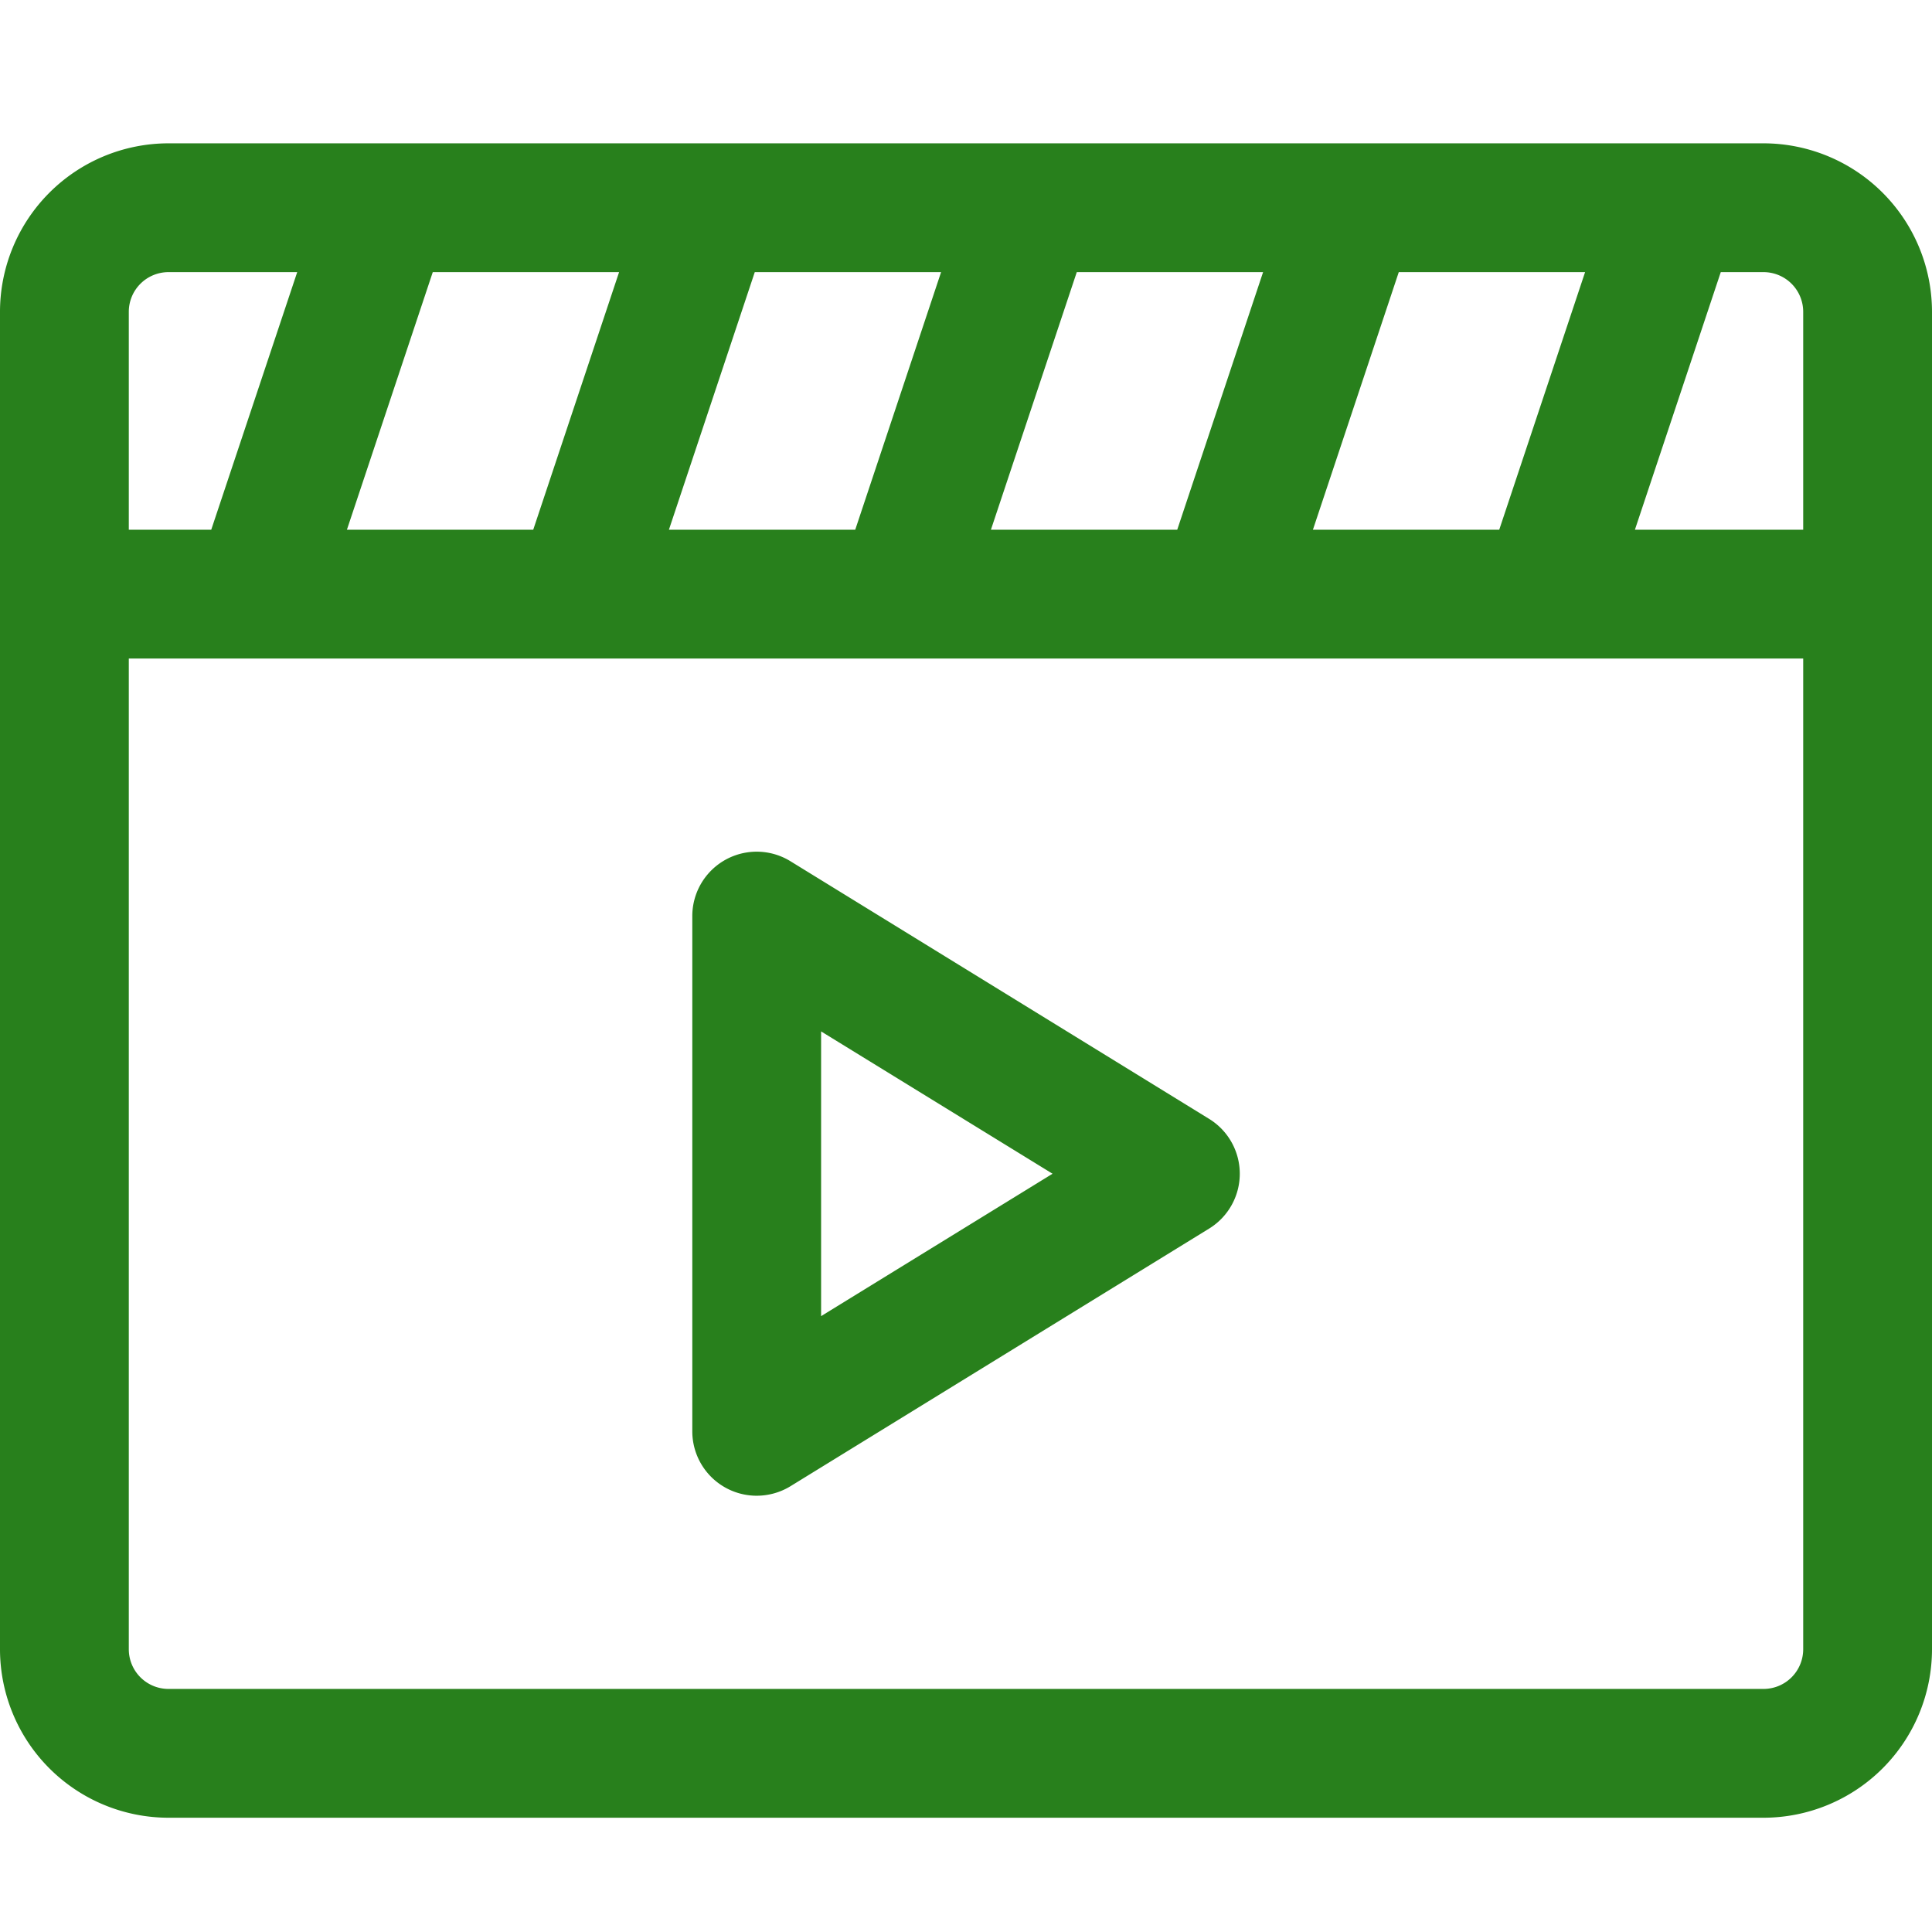
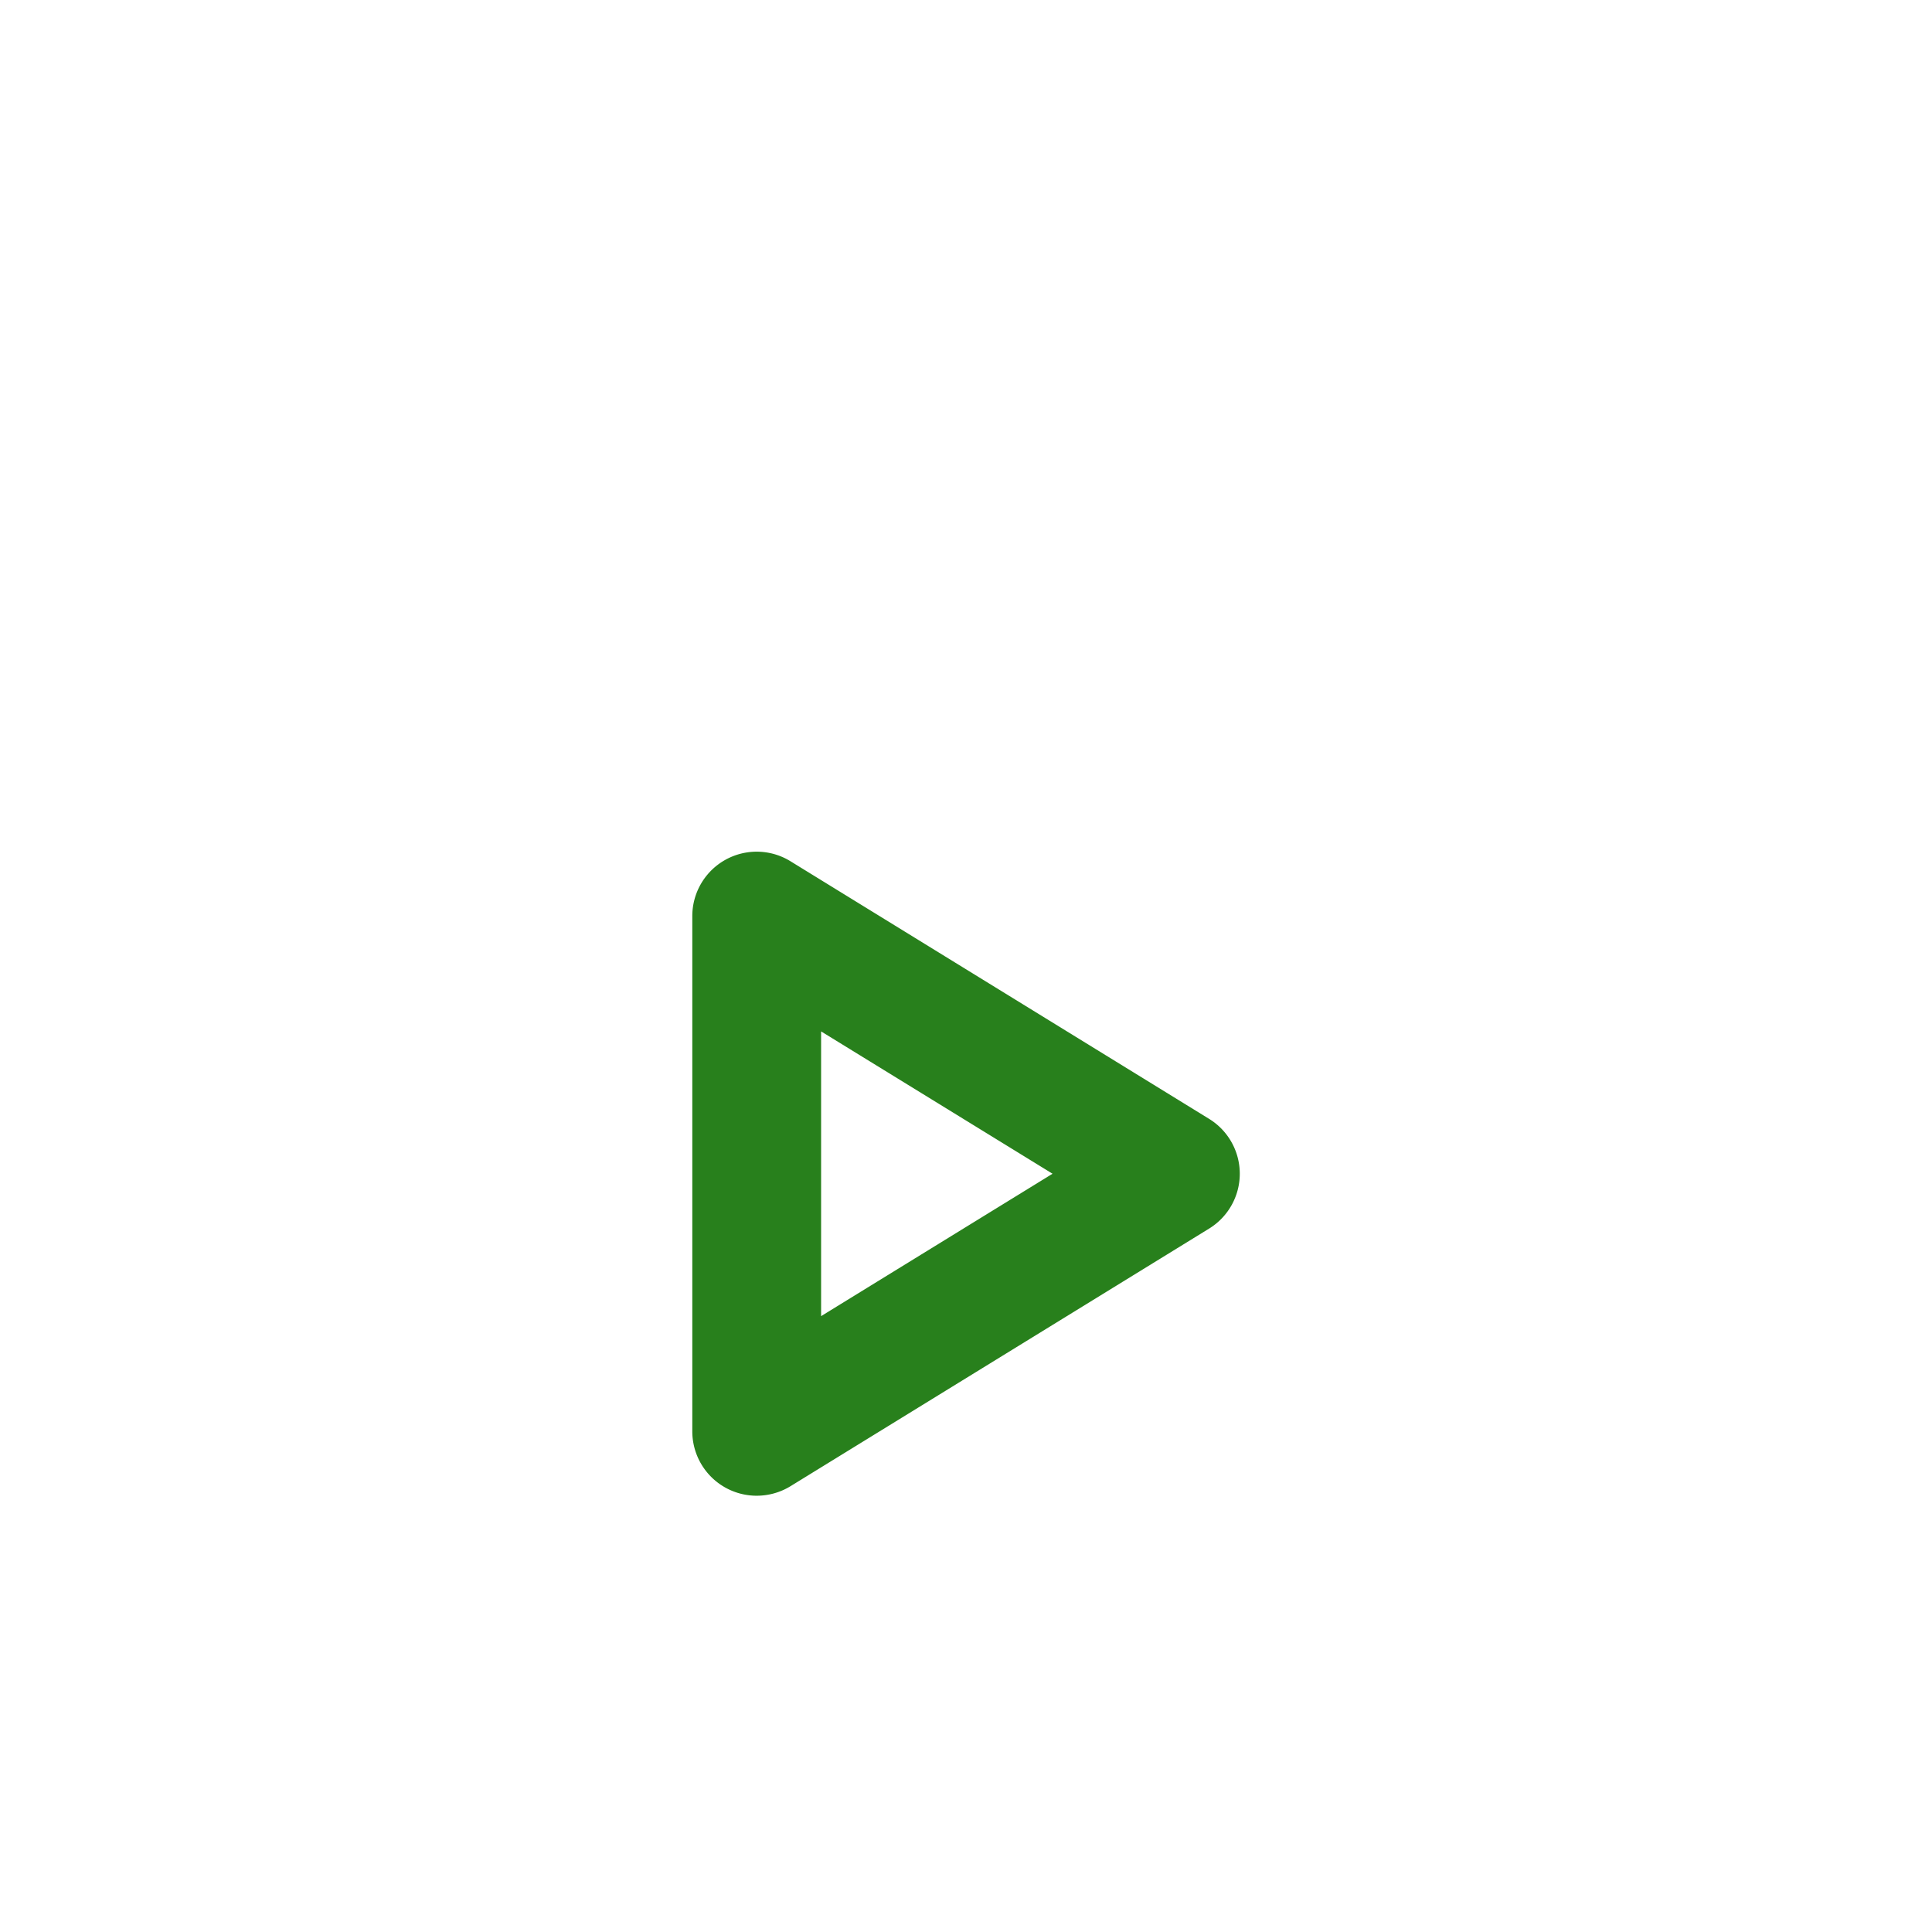
<svg xmlns="http://www.w3.org/2000/svg" width="48" height="48">
-   <path fill="#28801c" d="M0 0h48v48H0z" opacity="0.003" />
-   <path fill="#28801c" d="M43.816 3.561H4.184A4.189 4.189 0 0 0 0 7.747v33.23a4.189 4.189 0 0 0 4.184 4.184h39.632A4.189 4.189 0 0 0 48 40.975V7.747a4.189 4.189 0 0 0-4.184-4.186Zm.984 4.186v5.414h-4.181l2.133-6.4h1.062a.986.986 0 0 1 .986.986ZM8.619 13.161l2.133-6.4h4.629l-2.133 6.4Zm10.133-6.4h4.629l-2.133 6.4h-4.629Zm8 0h4.629l-2.133 6.4h-4.629Zm8 0h4.629l-2.133 6.4h-4.629Zm-30.568 0h3.2l-2.136 6.4H3.2V7.747a.986.986 0 0 1 .984-.986Zm39.632 35.2H4.184a.986.986 0 0 1-.984-.986V16.361h41.6v24.614a.986.986 0 0 1-.984.986Z" />
  <path fill="#28801c" d="M18.8 37.161a1.6 1.6 0 0 1-1.6-1.6v-12.8a1.6 1.6 0 0 1 2.44-1.363l10.4 6.4a1.6 1.6 0 0 1 0 2.726l-10.4 6.4a1.611 1.611 0 0 1-.84.237Zm1.6-11.536v7.074l5.75-3.538Z" />
</svg>